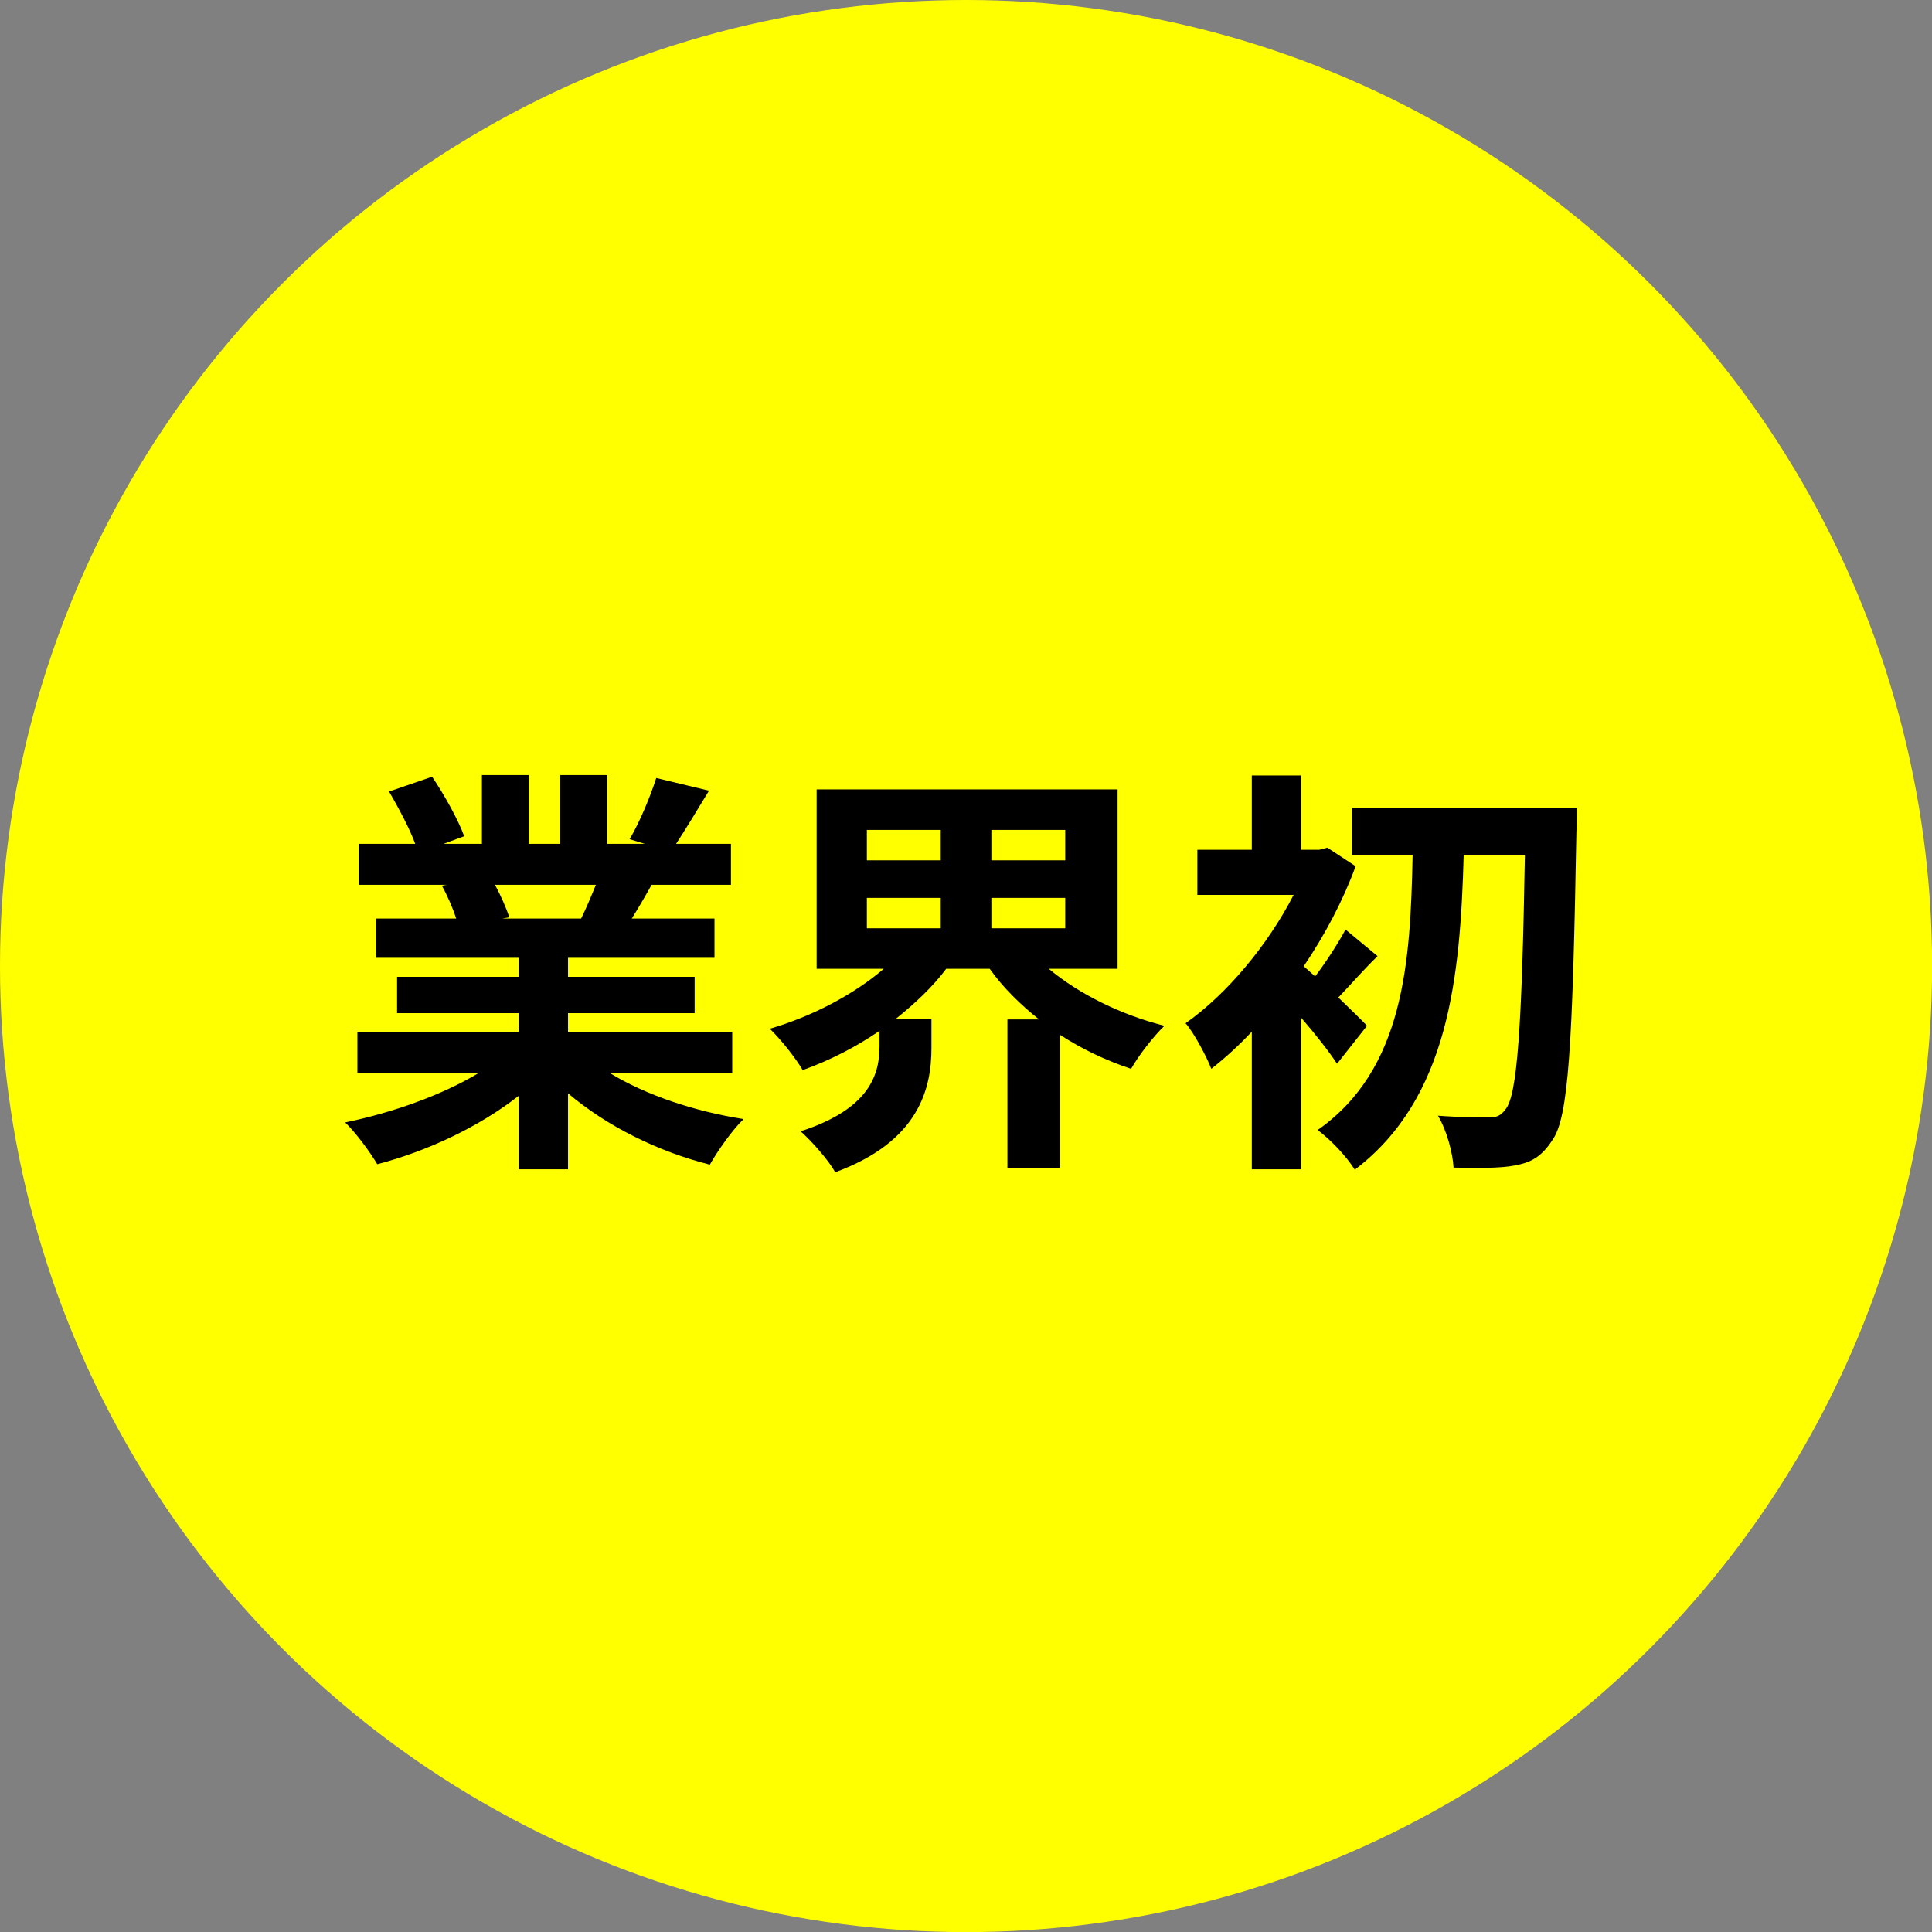
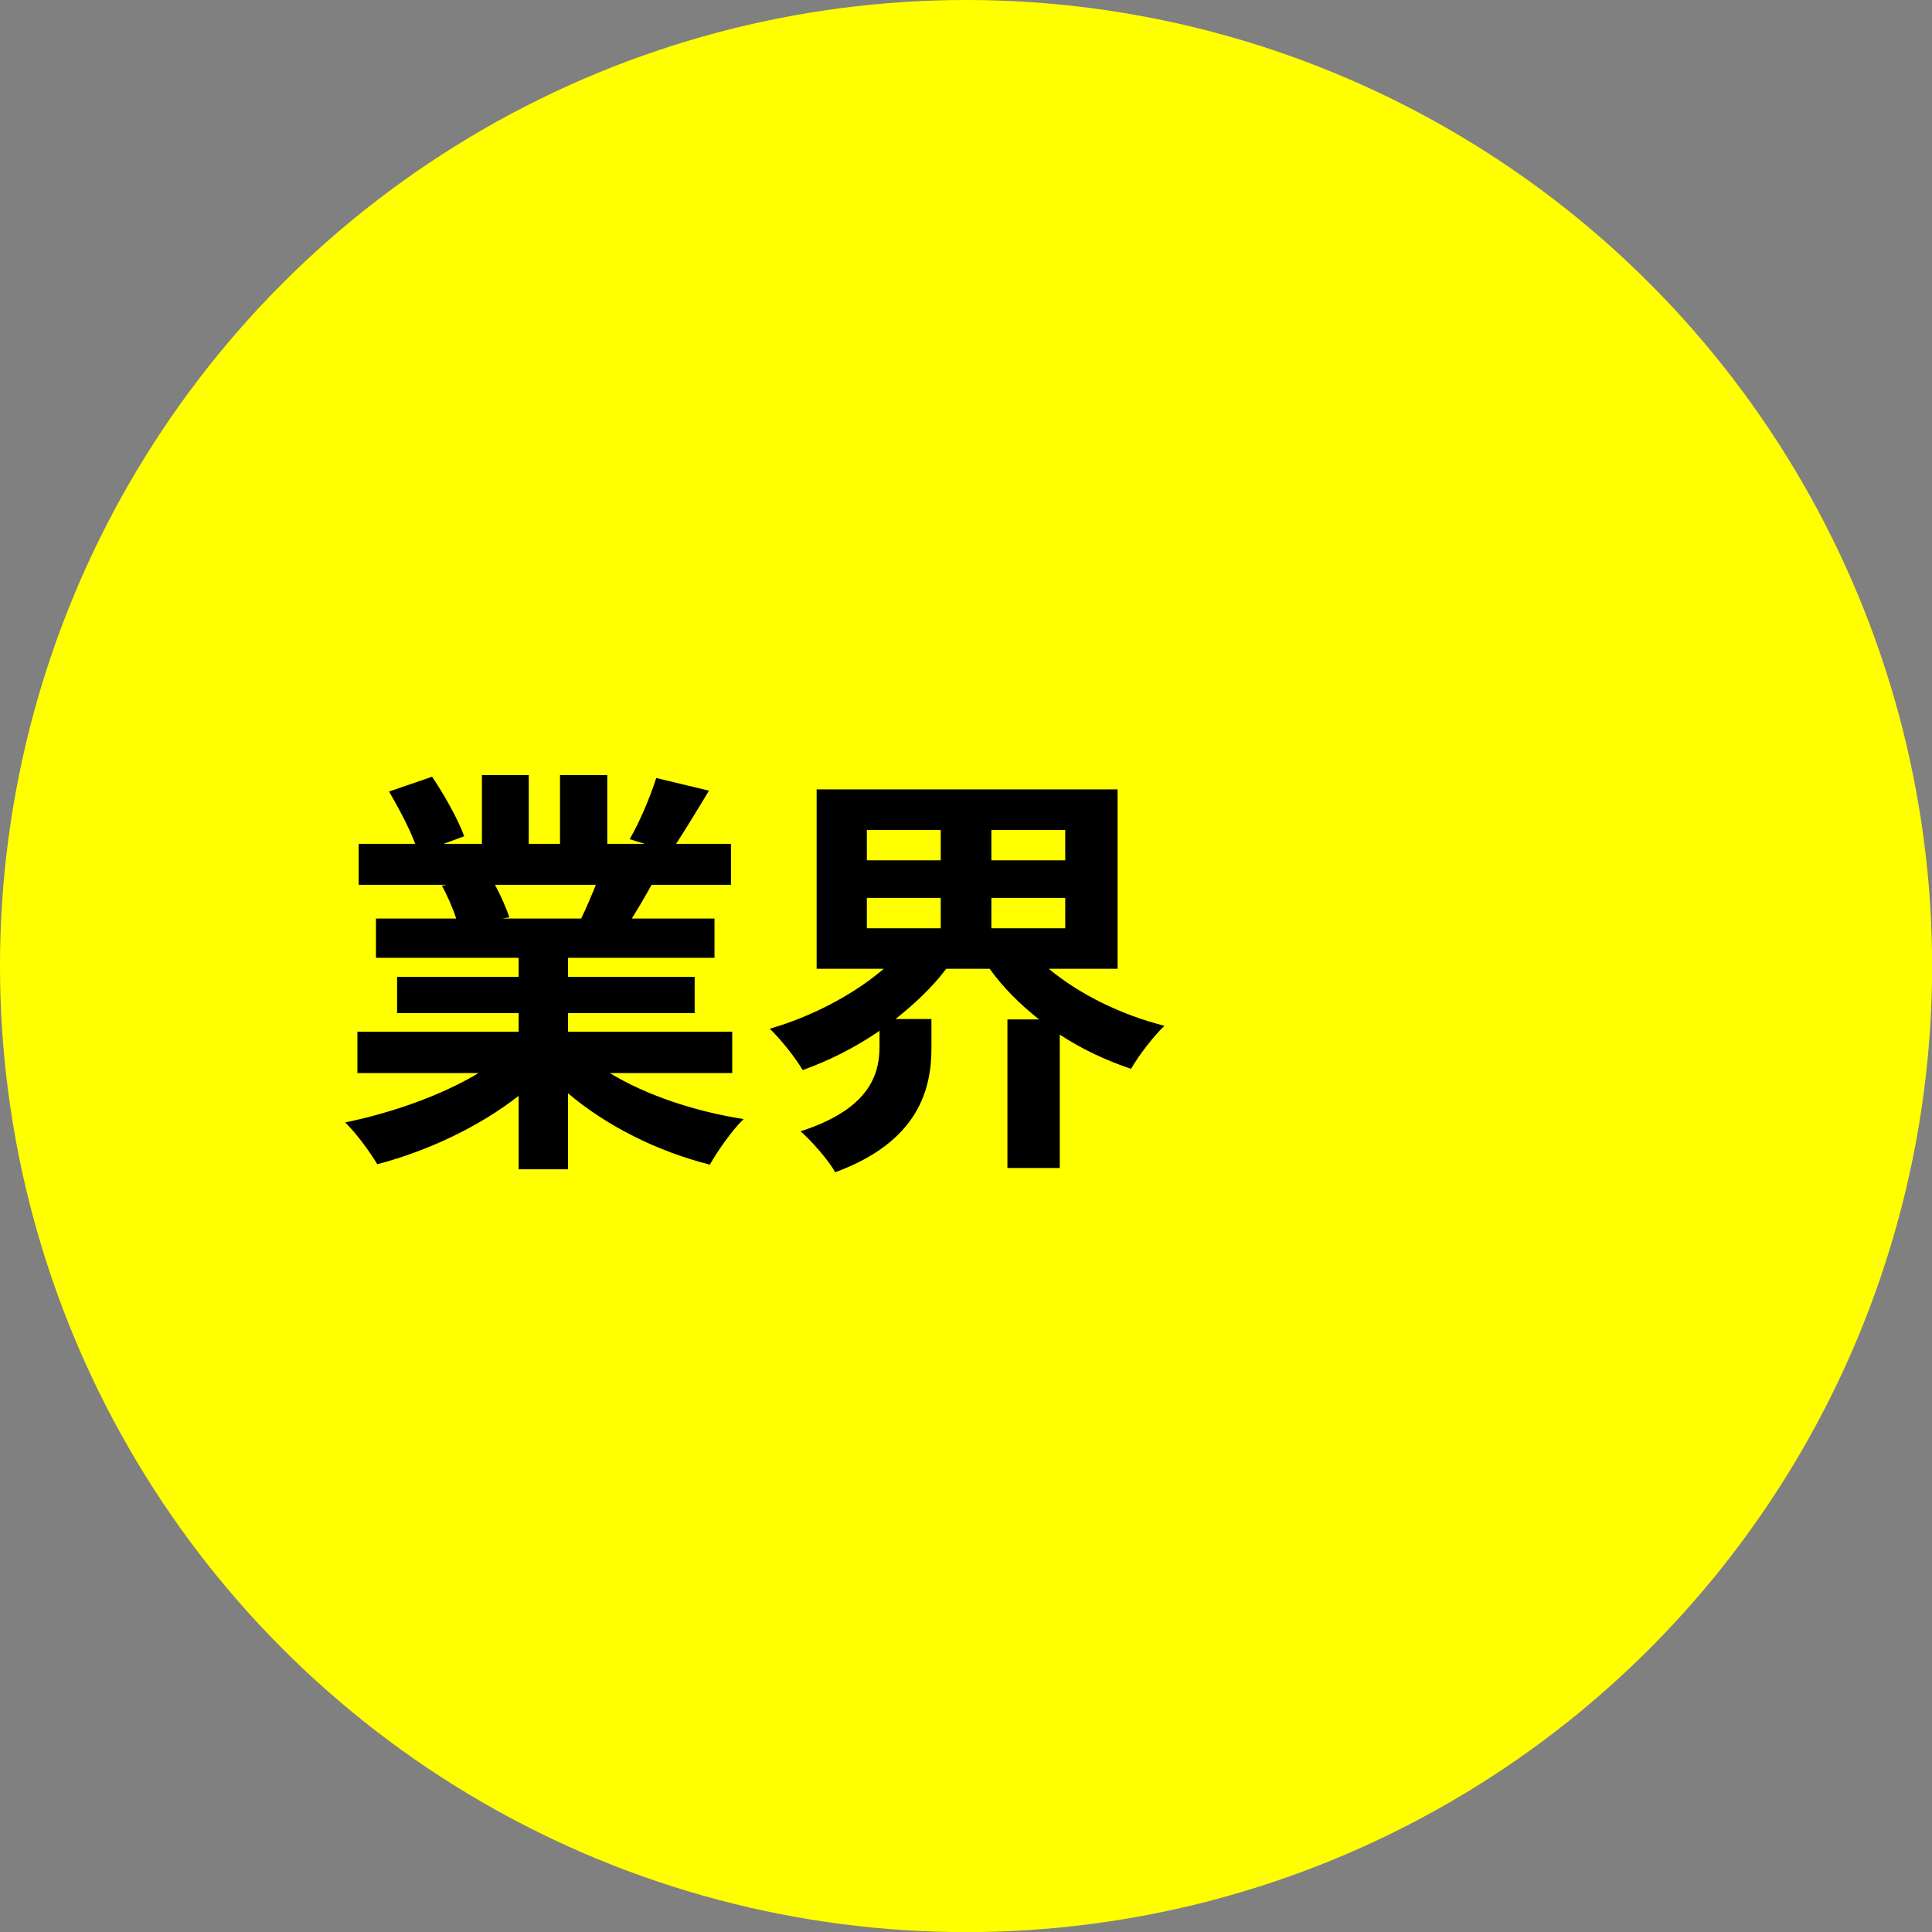
<svg xmlns="http://www.w3.org/2000/svg" id="_レイヤー_2" data-name="レイヤー 2" viewBox="0 0 183.09 183.09">
  <rect x="0" y="0" width="183.09" height="183.09" fill="#808080" stroke="none" />
  <defs>
    <style>
      .cls-1 {
        fill: #ff0;
      }
    </style>
  </defs>
  <g id="_レイヤー_2-2" data-name="レイヤー 2">
    <circle class="cls-1" cx="91.55" cy="91.55" r="91.55" />
    <g>
      <path d="M57.79,101.69c3.4,2.08,8.04,3.64,12.68,4.36-1.08,1.04-2.48,3.04-3.2,4.32-4.92-1.24-9.76-3.64-13.44-6.76v7.2h-4.68v-6.96c-3.72,2.92-8.64,5.24-13.4,6.48-.68-1.16-2.04-3-3.04-3.96,4.48-.92,9.2-2.6,12.64-4.68h-11.48v-3.92h15.28v-1.76h-11.52v-3.44h11.52v-1.8h-13.52v-3.72h7.6c-.32-1-.84-2.2-1.36-3.12l.48-.08h-8.36v-3.88h5.36c-.56-1.52-1.6-3.44-2.48-4.96l4.08-1.4c1.16,1.72,2.48,4.08,3.04,5.64l-1.96.72h3.64v-6.52h4.44v6.52h2.96v-6.52h4.48v6.52h3.56l-1.44-.44c.96-1.64,1.96-4.04,2.52-5.8l5,1.2c-1.12,1.84-2.2,3.64-3.12,5.04h5.2v3.88h-7.52c-.64,1.16-1.28,2.24-1.88,3.2h7.84v3.72h-13.88v1.8h12v3.44h-12v1.76h15.56v3.92h-11.6ZM46.91,83.85c.56,1.04,1.08,2.24,1.36,3.08l-.68.12h7.48c.48-.96.96-2.12,1.4-3.2h-9.56Z" />
      <path d="M99.39,91.81c2.88,2.4,6.84,4.36,10.96,5.4-1,.96-2.44,2.8-3.16,4.08-2.4-.8-4.68-1.88-6.76-3.24v12.64h-4.96v-14.08h3c-1.8-1.44-3.4-3-4.68-4.8h-4.12c-1.32,1.76-3,3.32-4.8,4.76h3.4v2.76c0,3.8-1.16,8.84-9.12,11.76-.64-1.16-2.24-2.96-3.28-3.88,6.68-2.16,7.48-5.52,7.48-8.08v-1.44c-2.28,1.56-4.72,2.8-7.28,3.72-.68-1.16-2.08-2.92-3.12-3.92,4-1.16,7.96-3.24,10.8-5.68h-6.36v-17h28.52v17h-6.52ZM82.15,81.53h7v-2.88h-7v2.88ZM82.15,87.97h7v-2.88h-7v2.88ZM100.95,78.65h-7v2.88h7v-2.88ZM100.95,85.09h-7v2.88h7v-2.88Z" />
-       <path d="M126.71,100.81c-.76-1.16-2.08-2.84-3.4-4.36v14.36h-4.68v-13.04c-1.28,1.36-2.56,2.52-3.84,3.52-.44-1.16-1.68-3.48-2.44-4.32,3.88-2.72,7.8-7.4,10.24-12.16h-9.12v-4.28h5.16v-7.04h4.68v7.04h1.72l.76-.2,2.68,1.76c-1.2,3.28-2.92,6.52-4.92,9.48.32.28.68.6,1.08.96,1.04-1.36,2.2-3.16,2.88-4.44l3.04,2.52c-1.4,1.36-2.64,2.8-3.72,3.92,1.2,1.16,2.28,2.2,2.72,2.68l-2.84,3.6ZM149.43,76.53s0,1.76-.04,2.4c-.36,20-.72,26.96-2.28,29.12-1.04,1.6-2.04,2.12-3.56,2.4-1.44.28-3.64.24-5.8.2-.08-1.4-.64-3.52-1.48-4.92,2.08.16,3.96.16,4.92.16.64,0,1.04-.16,1.48-.76,1.12-1.32,1.56-7.76,1.84-24.12h-5.8c-.32,11.56-1.4,23.08-10.32,29.84-.8-1.28-2.28-2.84-3.52-3.76,8.2-5.76,8.8-15.88,9-26.08h-5.76v-4.48h21.32Z" />
    </g>
  </g>
</svg>